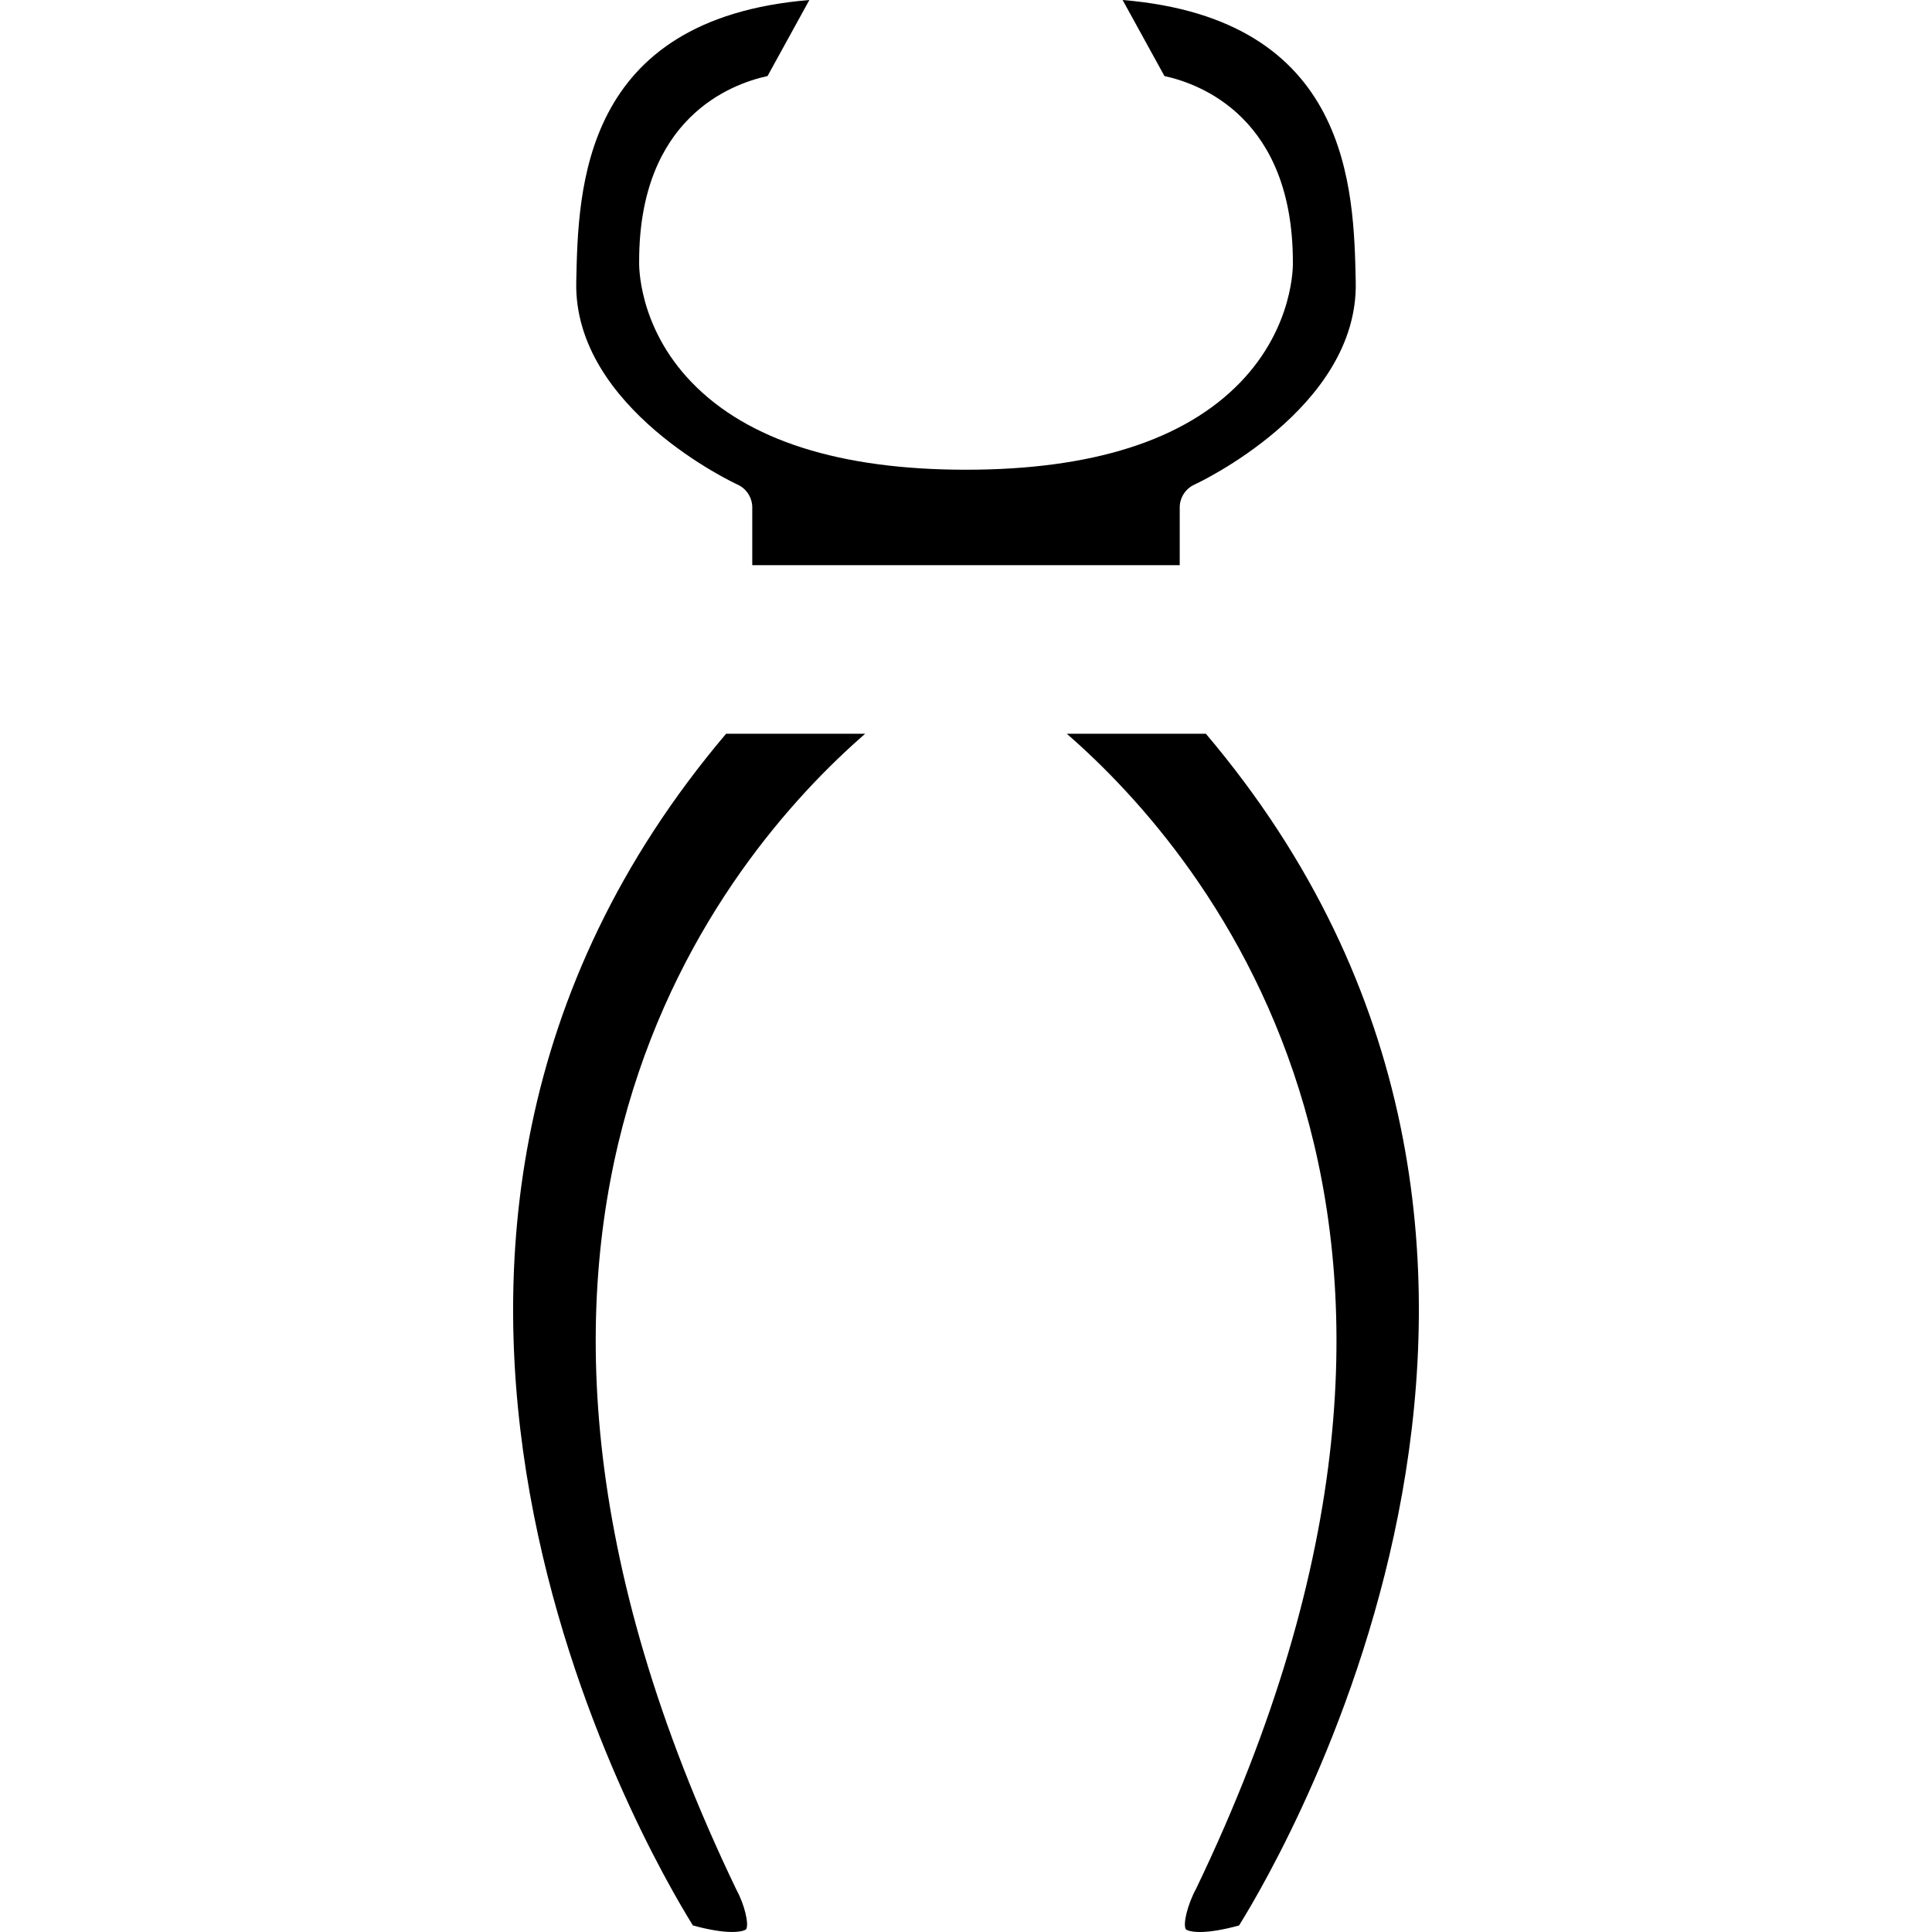
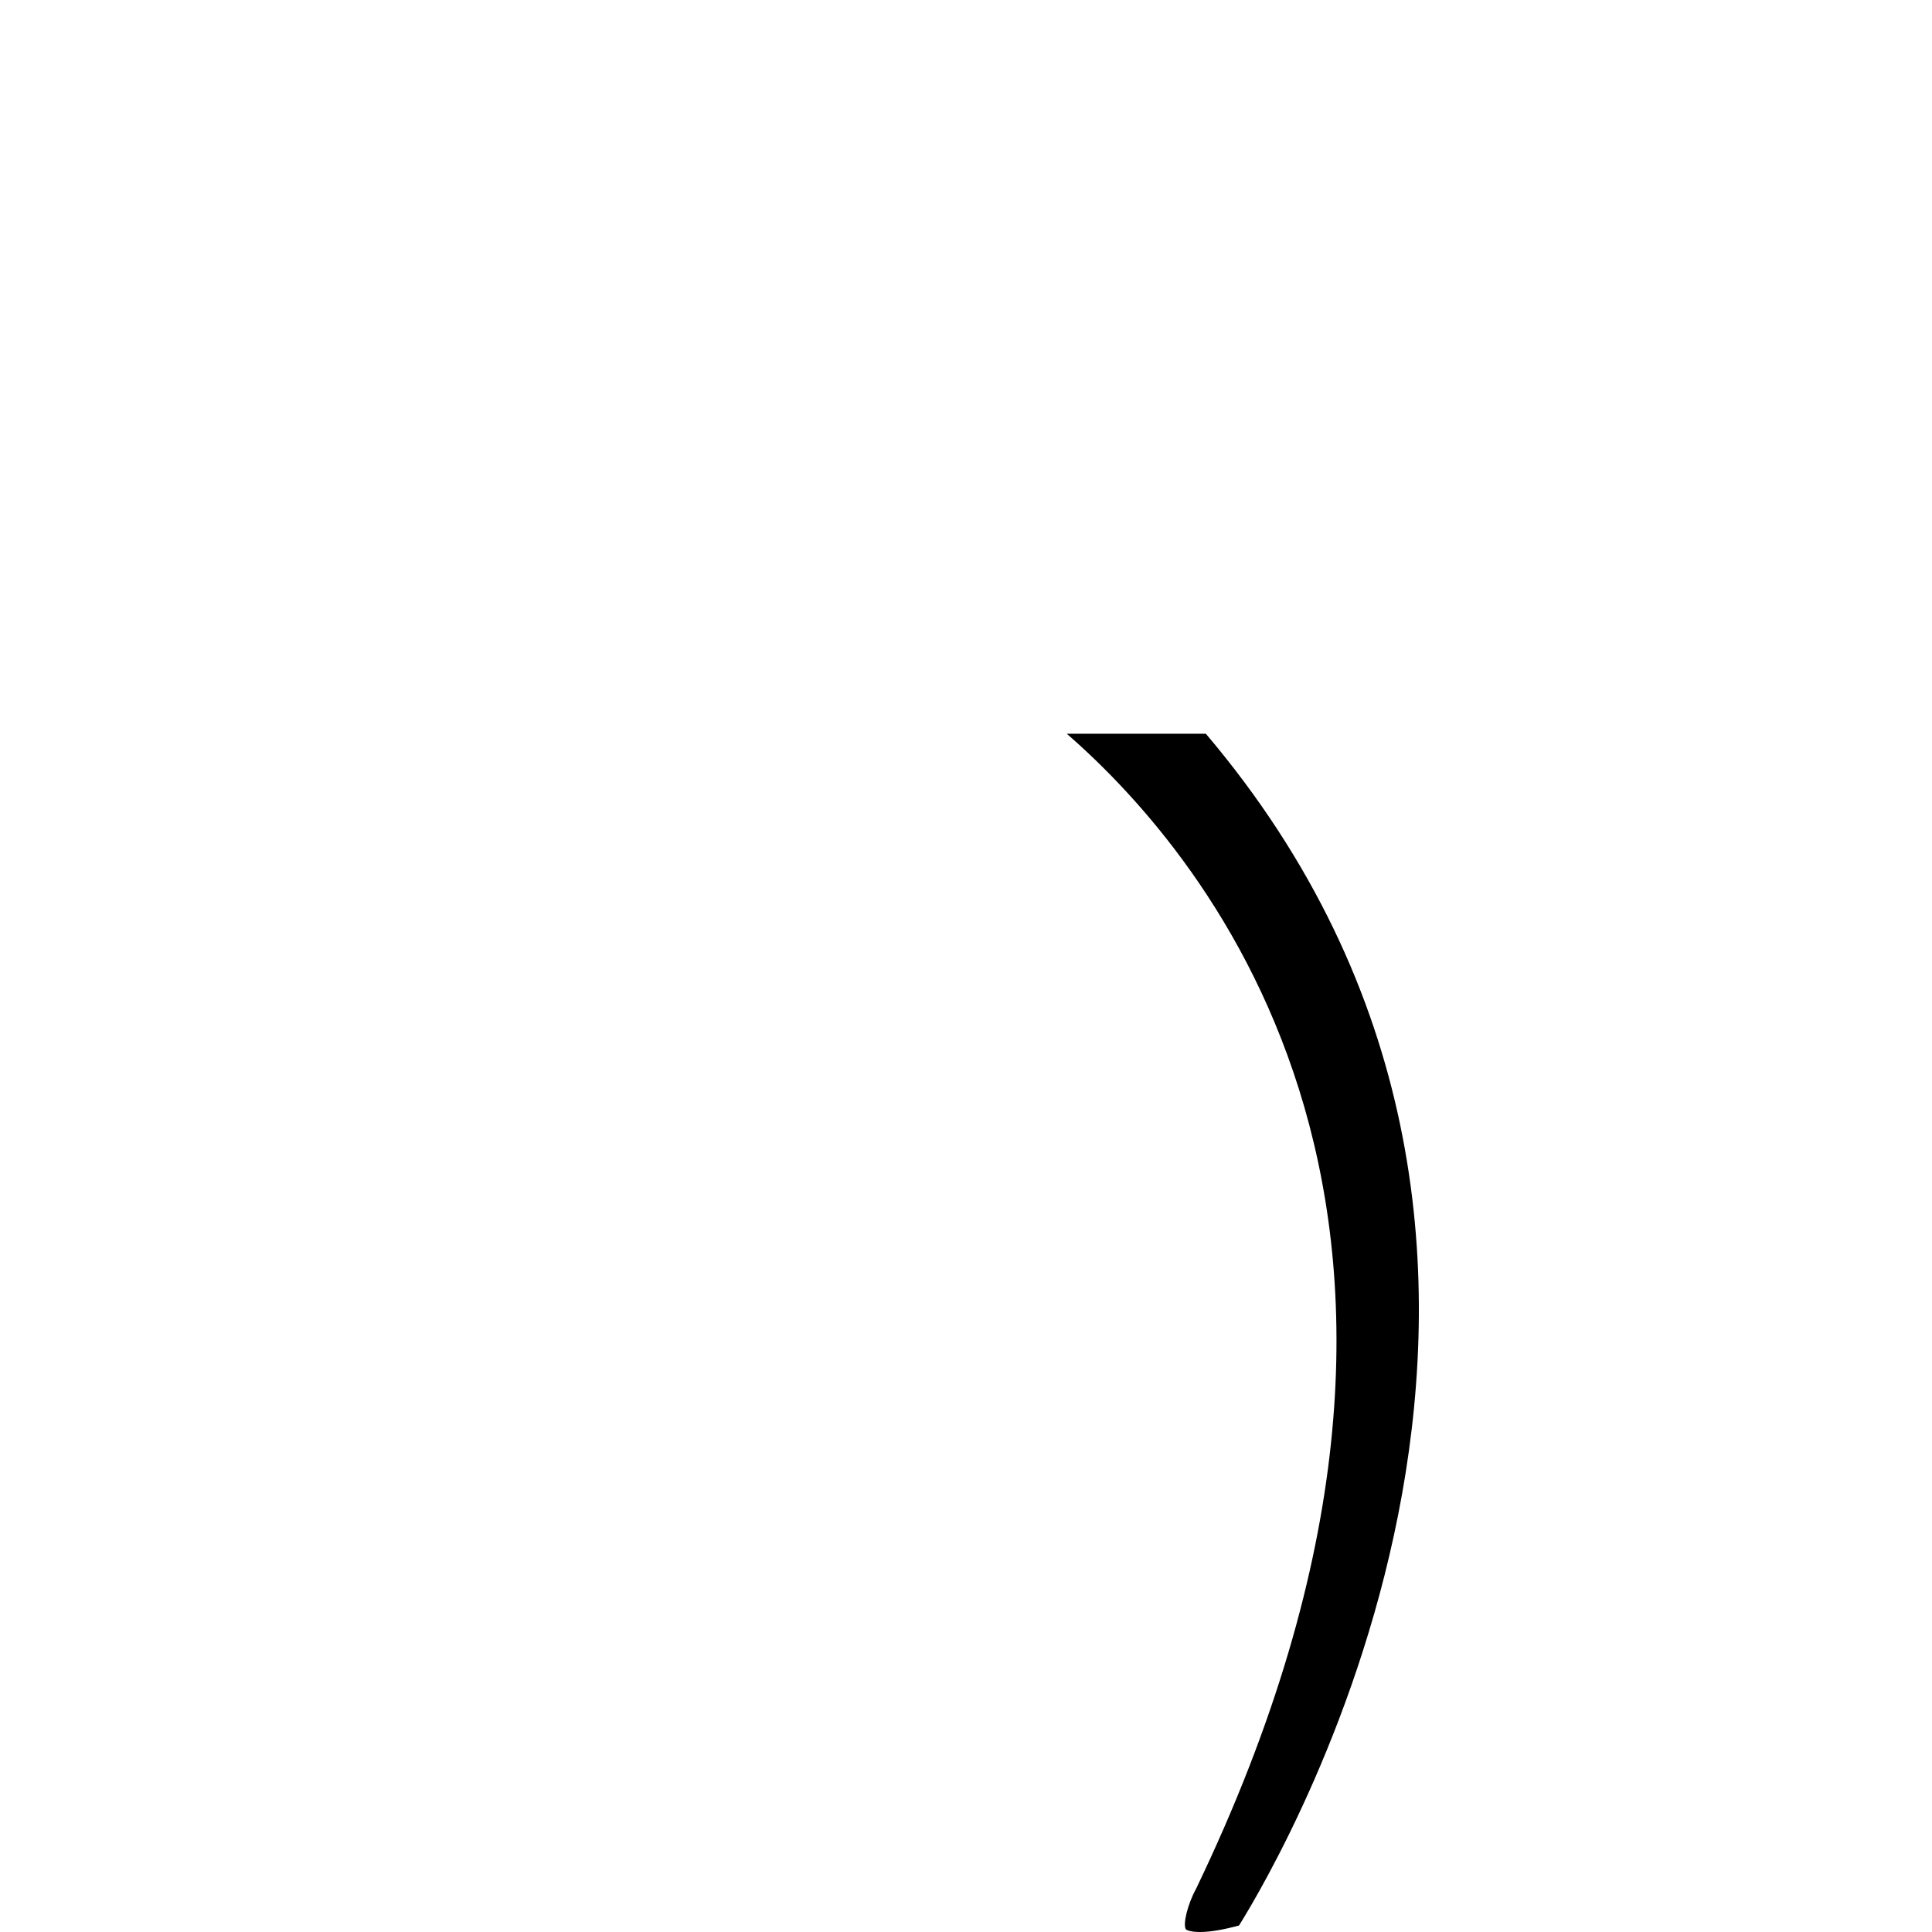
<svg xmlns="http://www.w3.org/2000/svg" fill="#000000" version="1.1" id="Capa_1" width="800px" height="800px" viewBox="0 0 413.019 413.019" xml:space="preserve">
  <g>
-     <path d="M155.227,156.855h29.733c-30.017,26.103-96.167,104.418-27.508,247.176c1.678,3.049,2.714,7.292,2.058,8.394   c-0.057,0.101-0.811,0.589-3.002,0.589c-2.184,0-4.995-0.473-8.381-1.397C138.269,395.781,62.651,266.114,155.227,156.855z" />
-     <path d="M136.634,55.883c-0.017,0.559-0.339,13.874,11.244,25.866c11.966,12.392,31.694,18.669,58.63,18.669   c26.936,0,46.662-6.278,58.631-18.669c11.58-11.987,11.266-25.303,11.25-25.678c0-30.775-19.617-38.11-27.455-39.811L239.99,0   c48.683,4.047,49.428,40.321,49.838,60.334c0.551,27.047-34.121,43.101-34.469,43.255c-1.919,0.871-3.16,2.79-3.16,4.898v12.33   h-91.381v-12.33c0-2.113-1.236-4.027-3.16-4.898c-0.349-0.155-35.021-16.208-34.468-43.255C123.594,40.316,124.324,4.042,173.025,0   l-8.944,16.261C156.249,17.948,136.629,25.26,136.634,55.883z" />
    <path d="M264.882,411.623c-3.381,0.924-6.188,1.396-8.373,1.396c-2.199,0-2.95-0.493-3.007-0.594   c-0.657-1.092,0.382-5.332,2.194-8.651c68.54-142.531,2.382-220.811-27.64-246.914h29.732   C350.37,266.114,274.75,395.781,264.882,411.623z" />
  </g>
</svg>